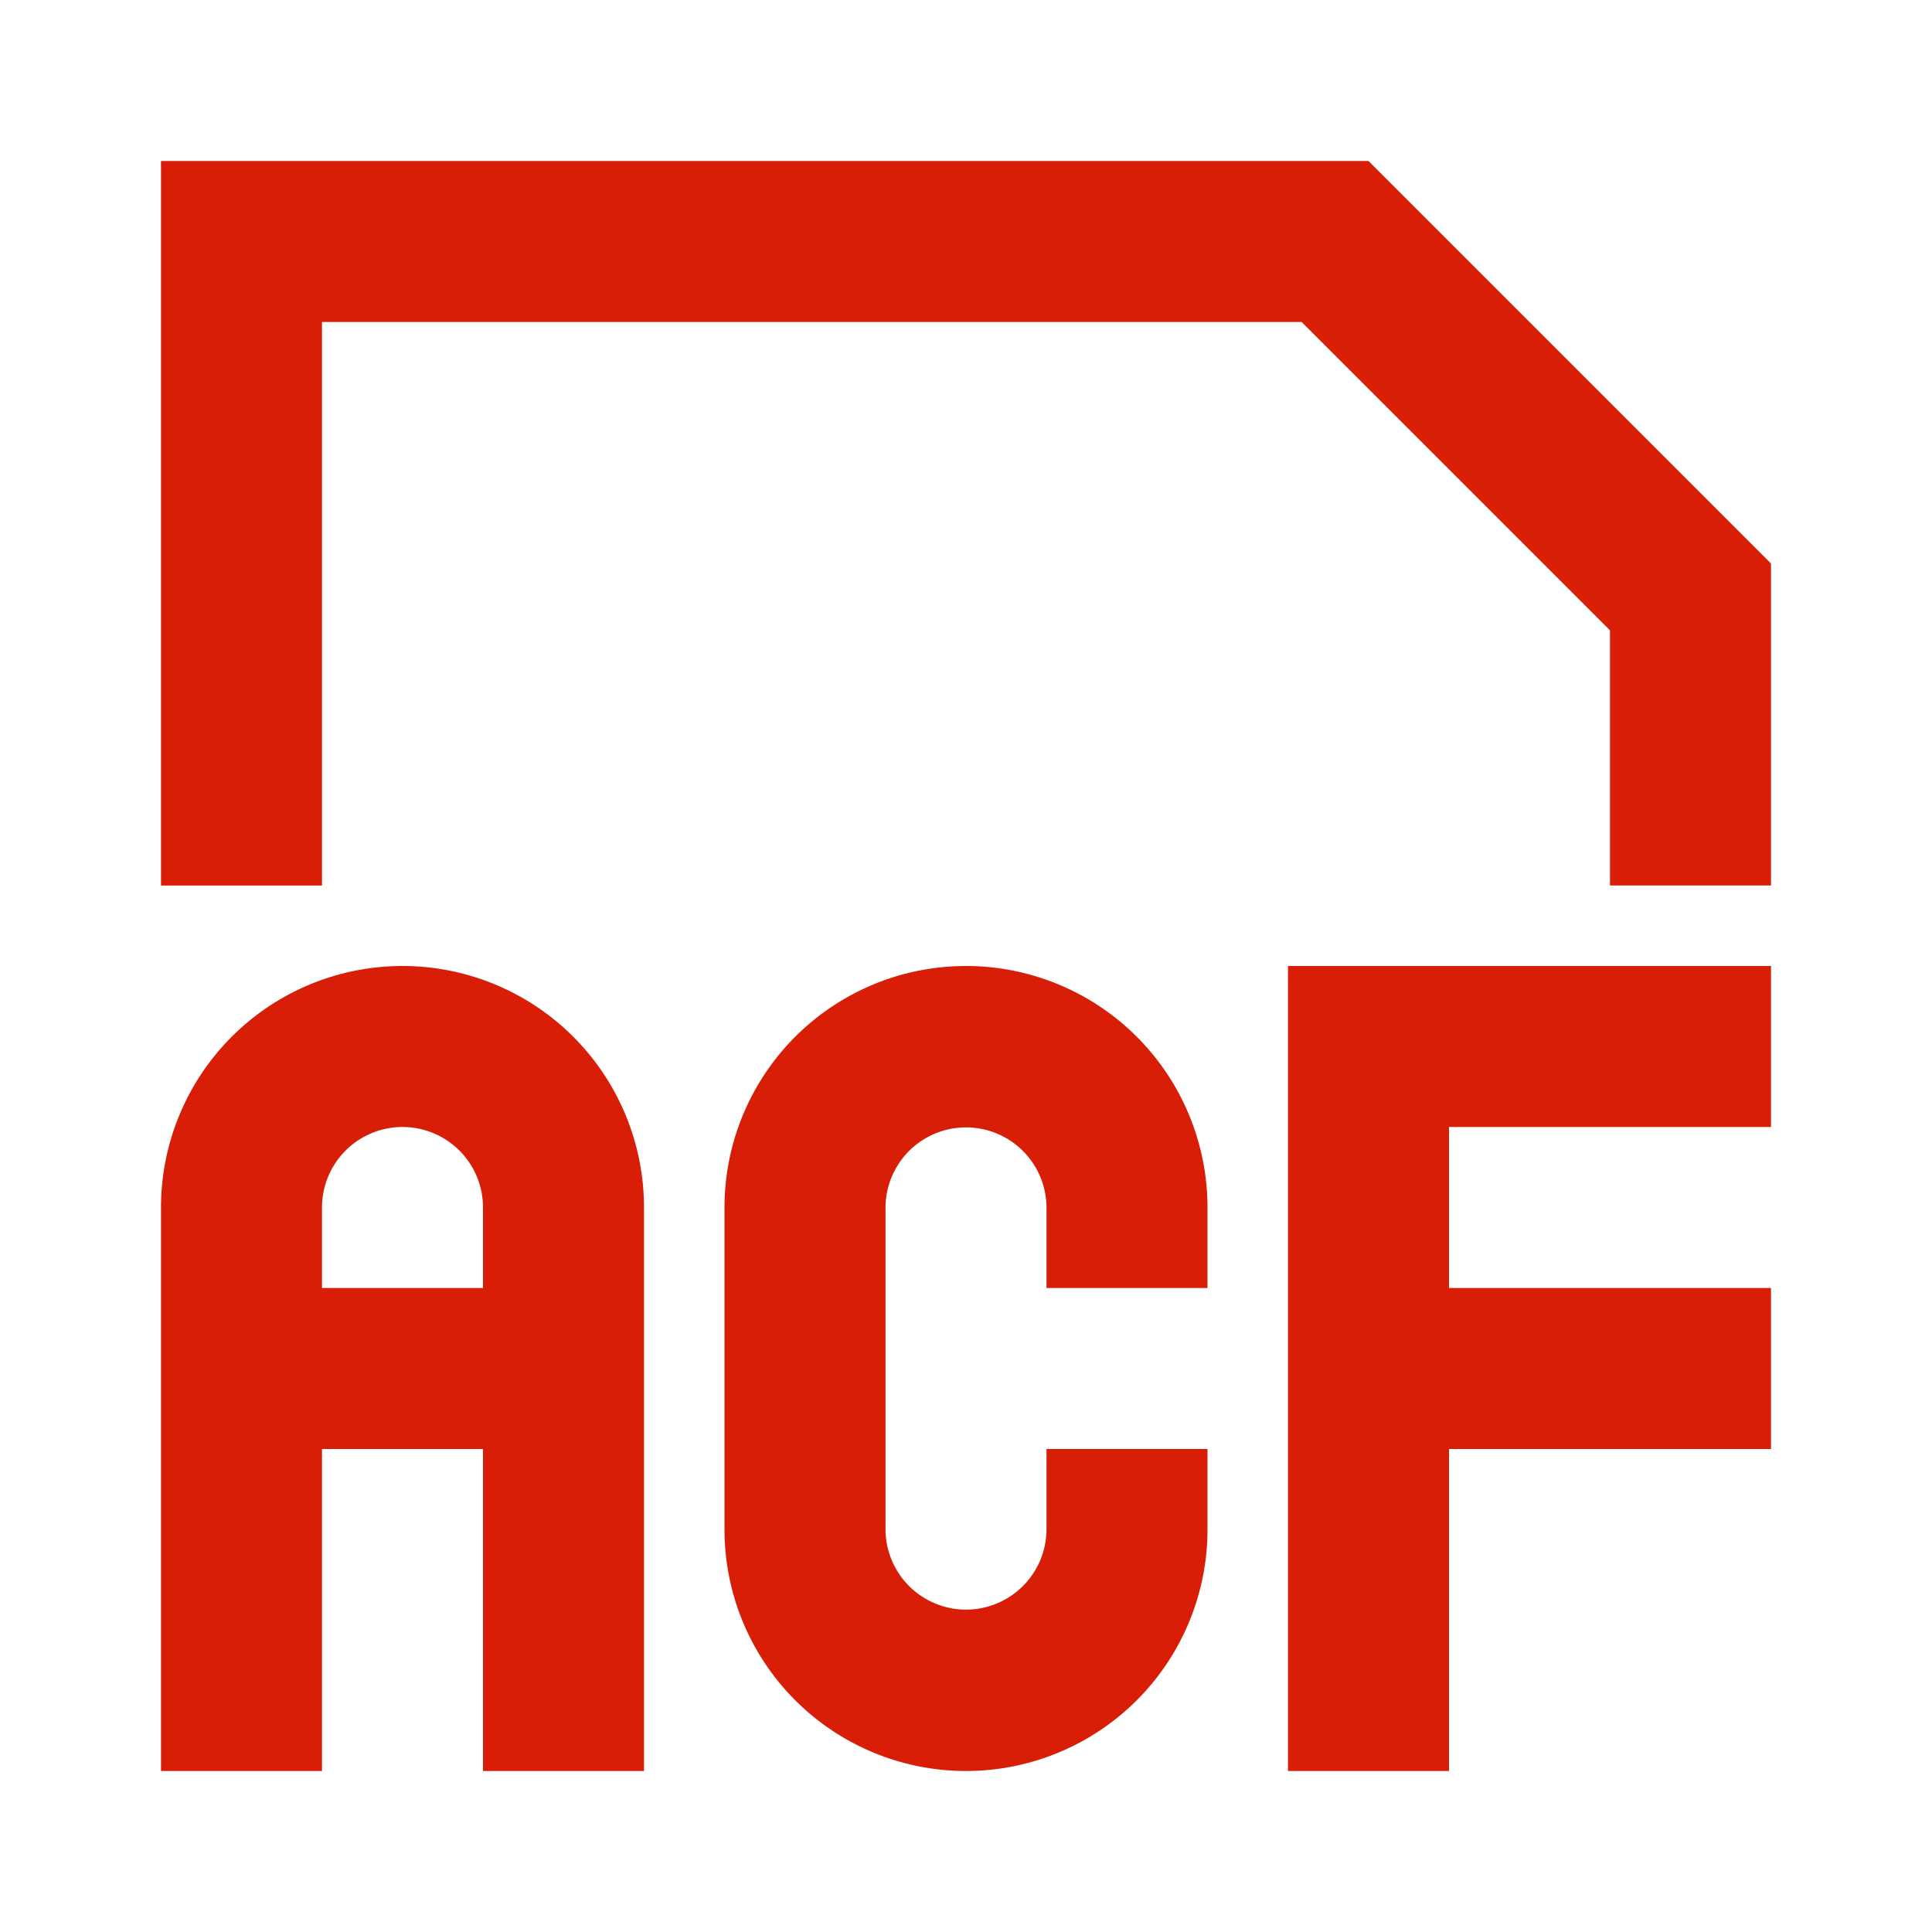
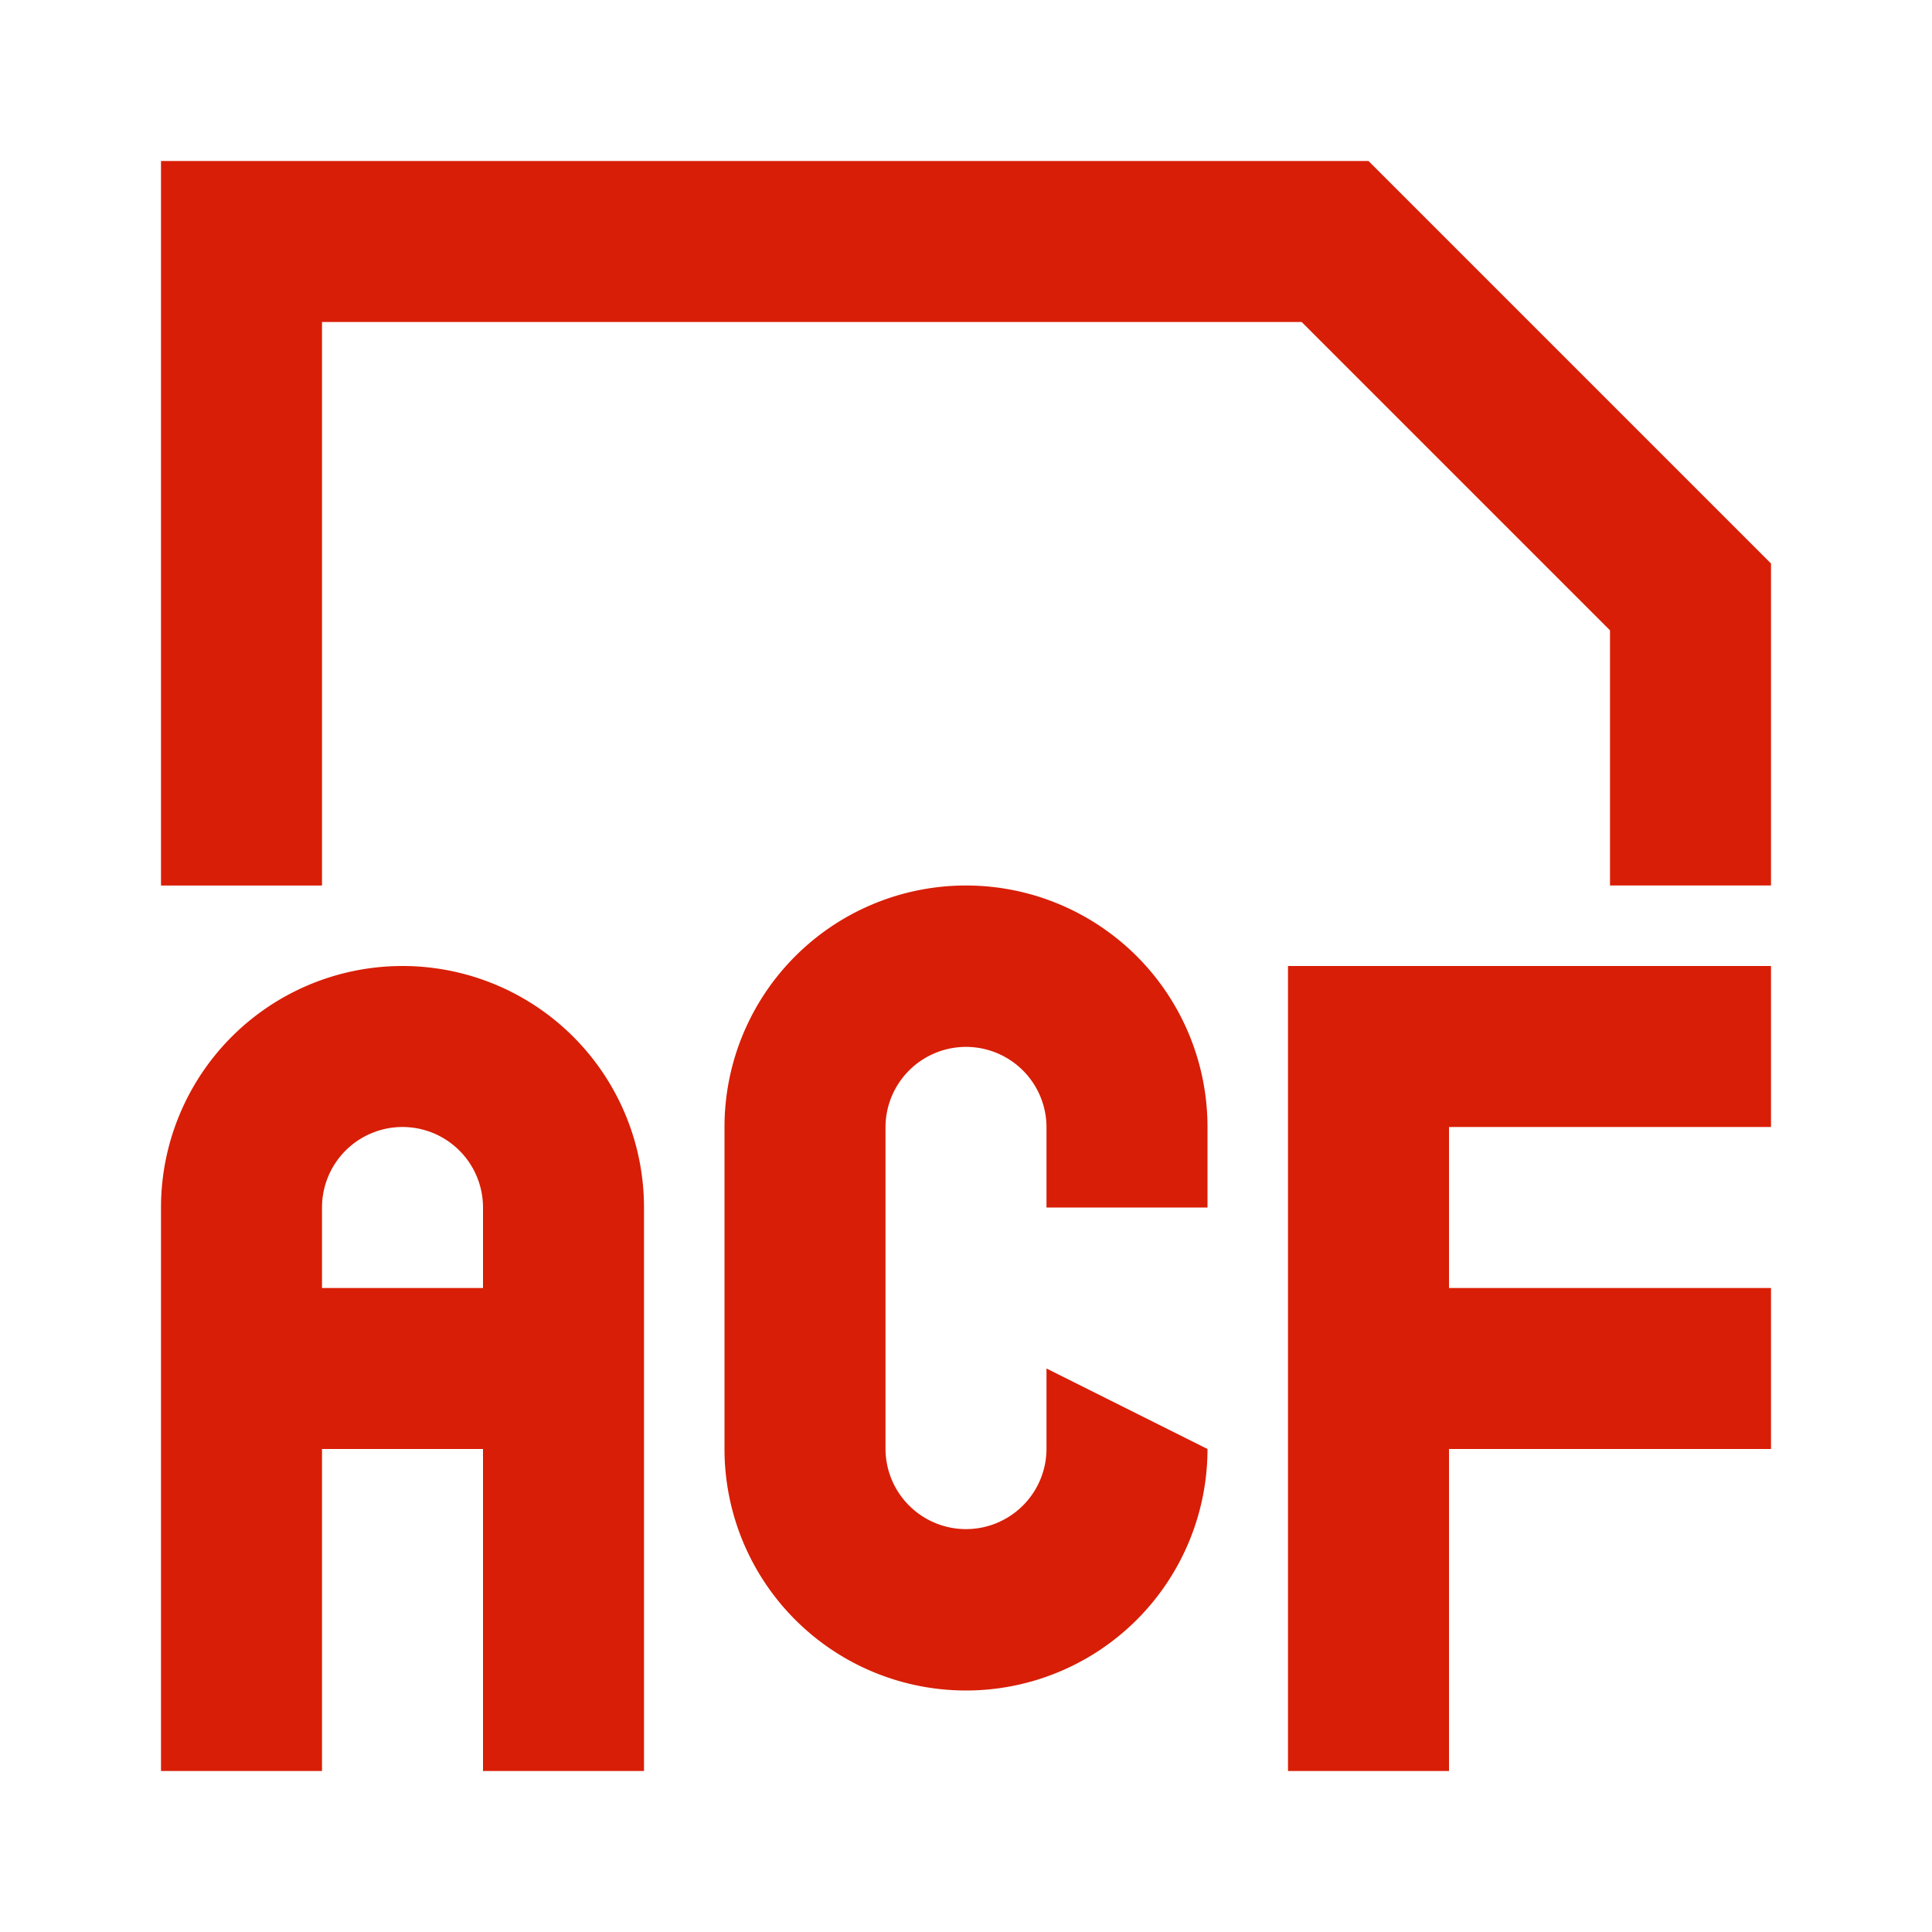
<svg xmlns="http://www.w3.org/2000/svg" t="1730191124661" class="icon" viewBox="0 0 1024 1024" version="1.1" p-id="4265" width="256" height="256">
-   <path d="M768 597.333v85.333h170.667v85.333h-170.667v170.667h-85.333V512h256v85.333z m-128 170.667v42.667a128 128 0 0 1-256 0v-170.667a128 128 0 0 1 256 0v42.667h-85.333v-42.667a42.667 42.667 0 0 0-85.333 0v170.667a42.667 42.667 0 0 0 85.333 0v-42.667z m-426.667-170.667a42.667 42.667 0 0 1 42.667 42.667v42.667H170.667v-42.667a42.667 42.667 0 0 1 42.667-42.667m0-85.333a128 128 0 0 0-128 128v298.667h85.333v-170.667h85.333v170.667h85.333V640a128 128 0 0 0-128-128zM725.333 85.333l213.333 213.333v170.667h-85.333v-135.253L689.92 170.667H170.667v298.667H85.333V85.333z" p-id="4266" fill="#d81e06" />
+   <path d="M768 597.333v85.333h170.667v85.333h-170.667v170.667h-85.333V512h256v85.333z m-128 170.667a128 128 0 0 1-256 0v-170.667a128 128 0 0 1 256 0v42.667h-85.333v-42.667a42.667 42.667 0 0 0-85.333 0v170.667a42.667 42.667 0 0 0 85.333 0v-42.667z m-426.667-170.667a42.667 42.667 0 0 1 42.667 42.667v42.667H170.667v-42.667a42.667 42.667 0 0 1 42.667-42.667m0-85.333a128 128 0 0 0-128 128v298.667h85.333v-170.667h85.333v170.667h85.333V640a128 128 0 0 0-128-128zM725.333 85.333l213.333 213.333v170.667h-85.333v-135.253L689.92 170.667H170.667v298.667H85.333V85.333z" p-id="4266" fill="#d81e06" />
</svg>